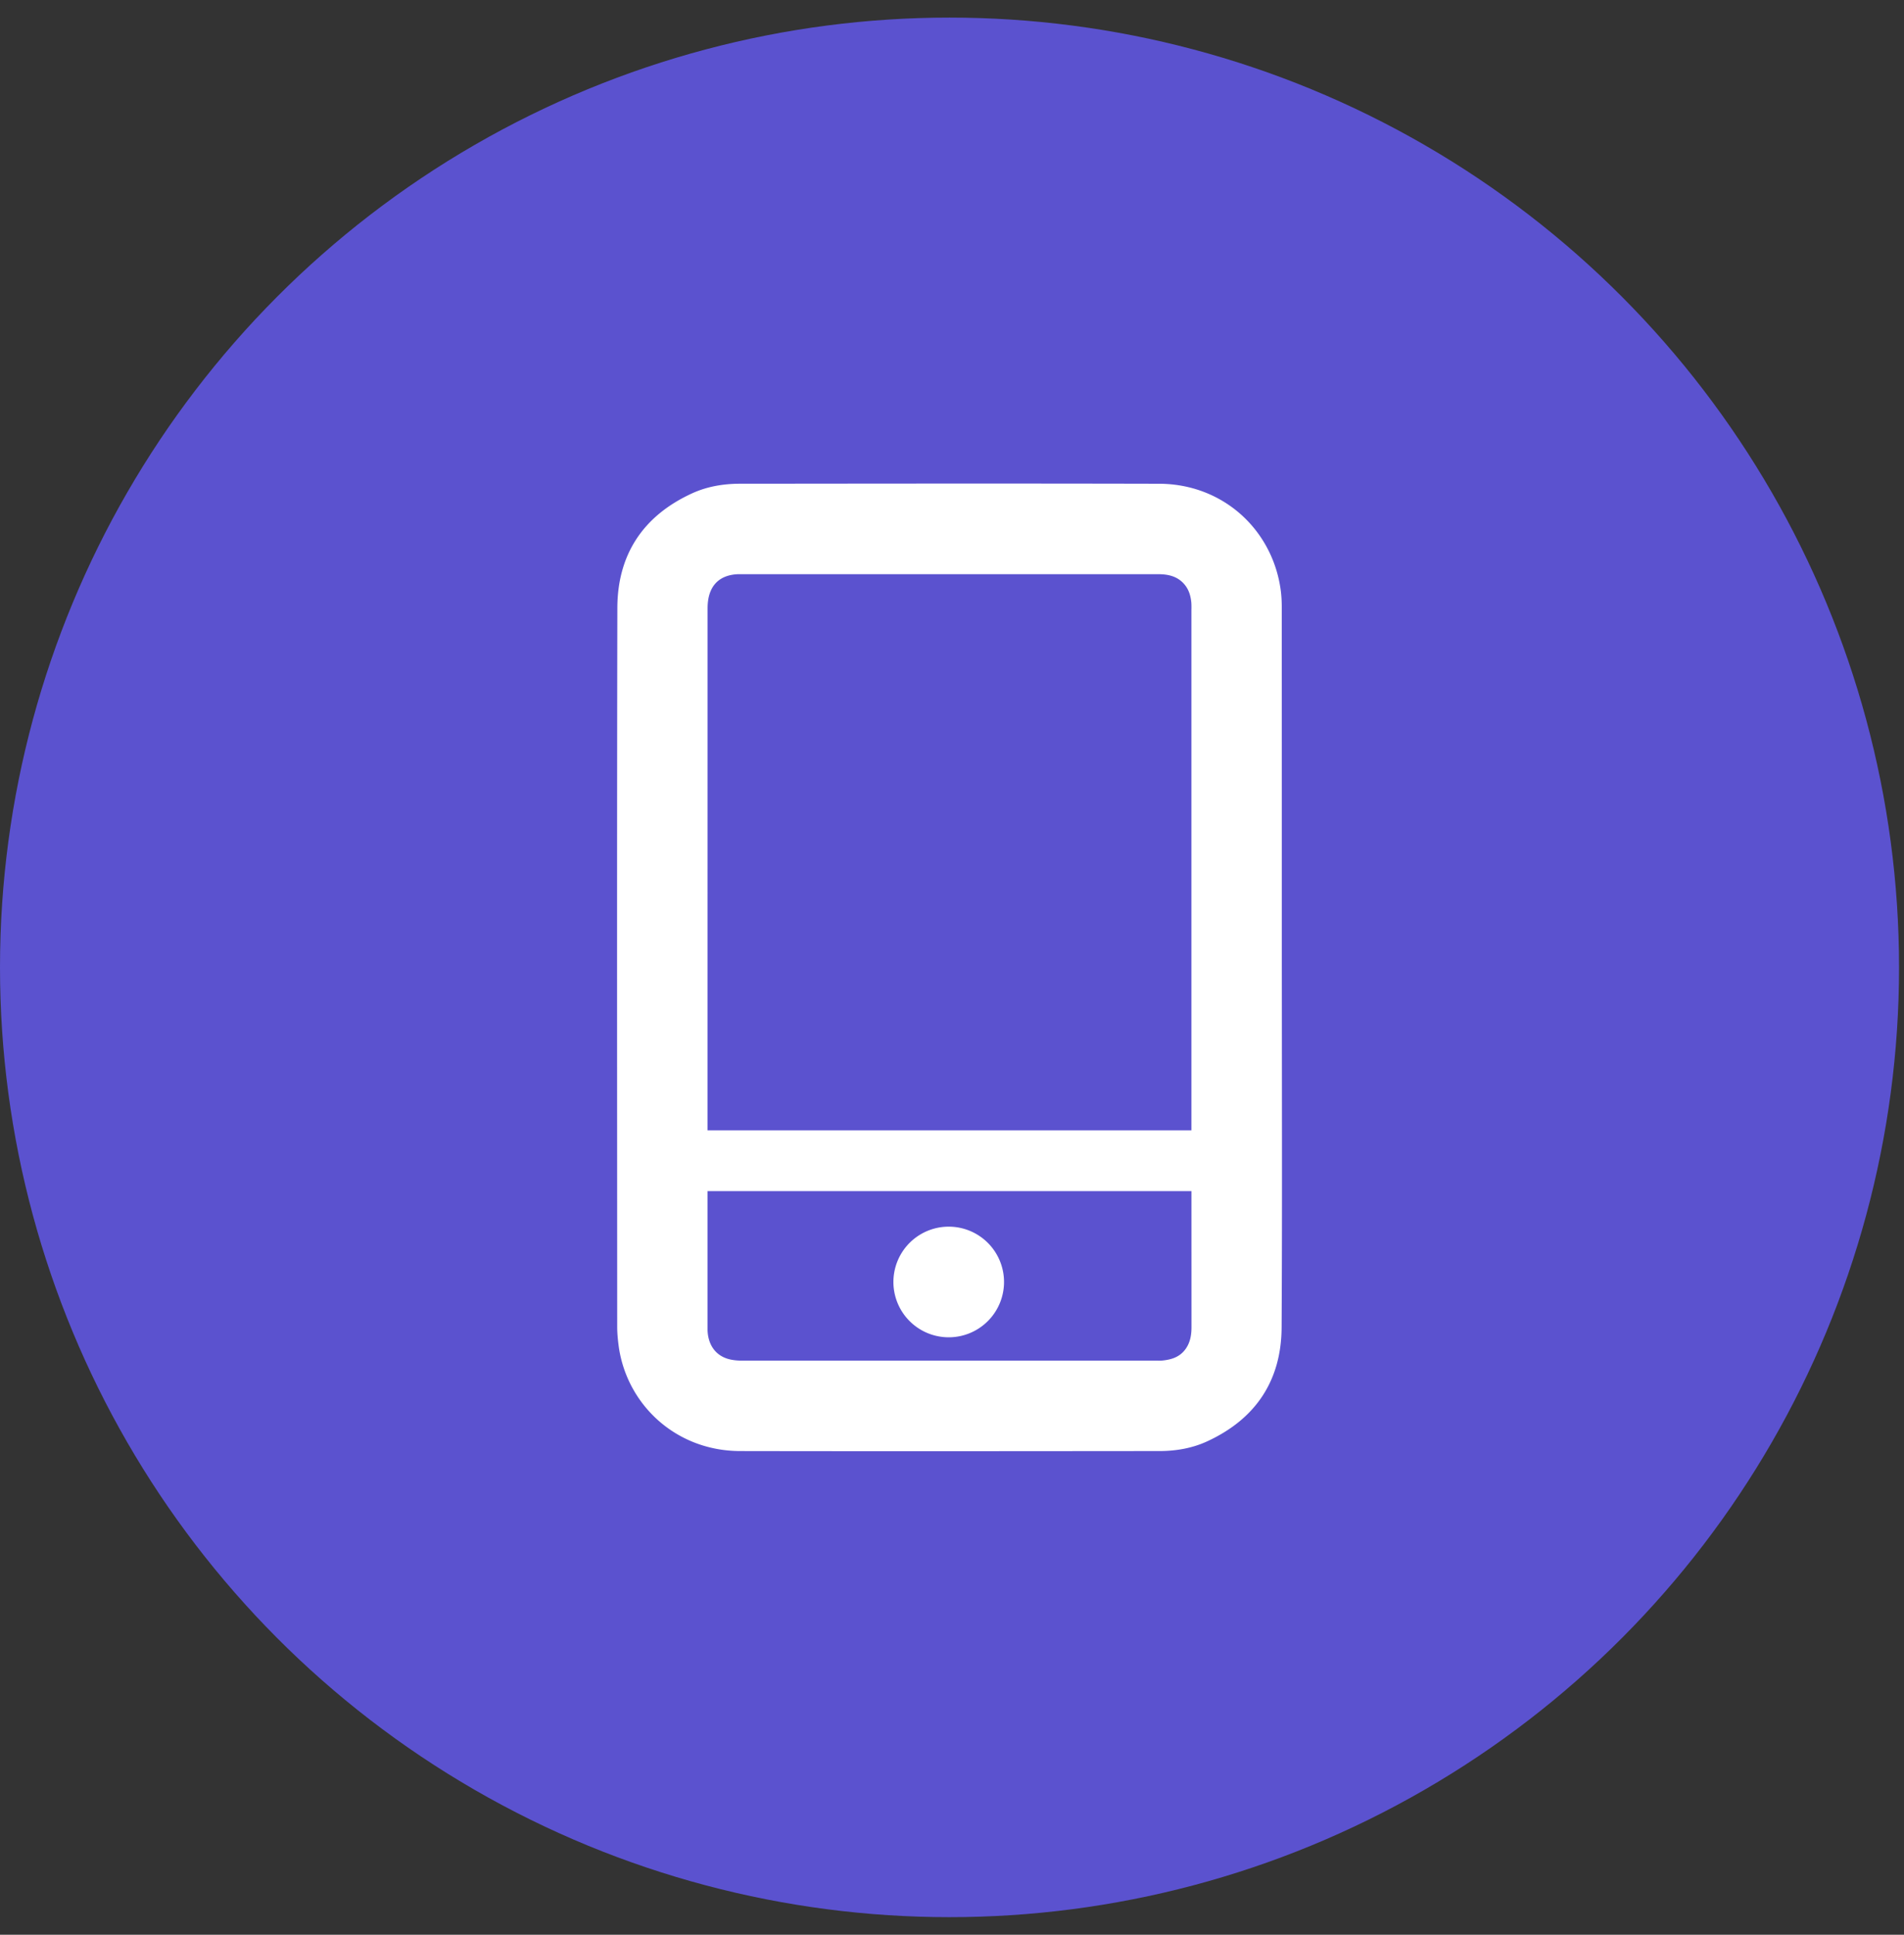
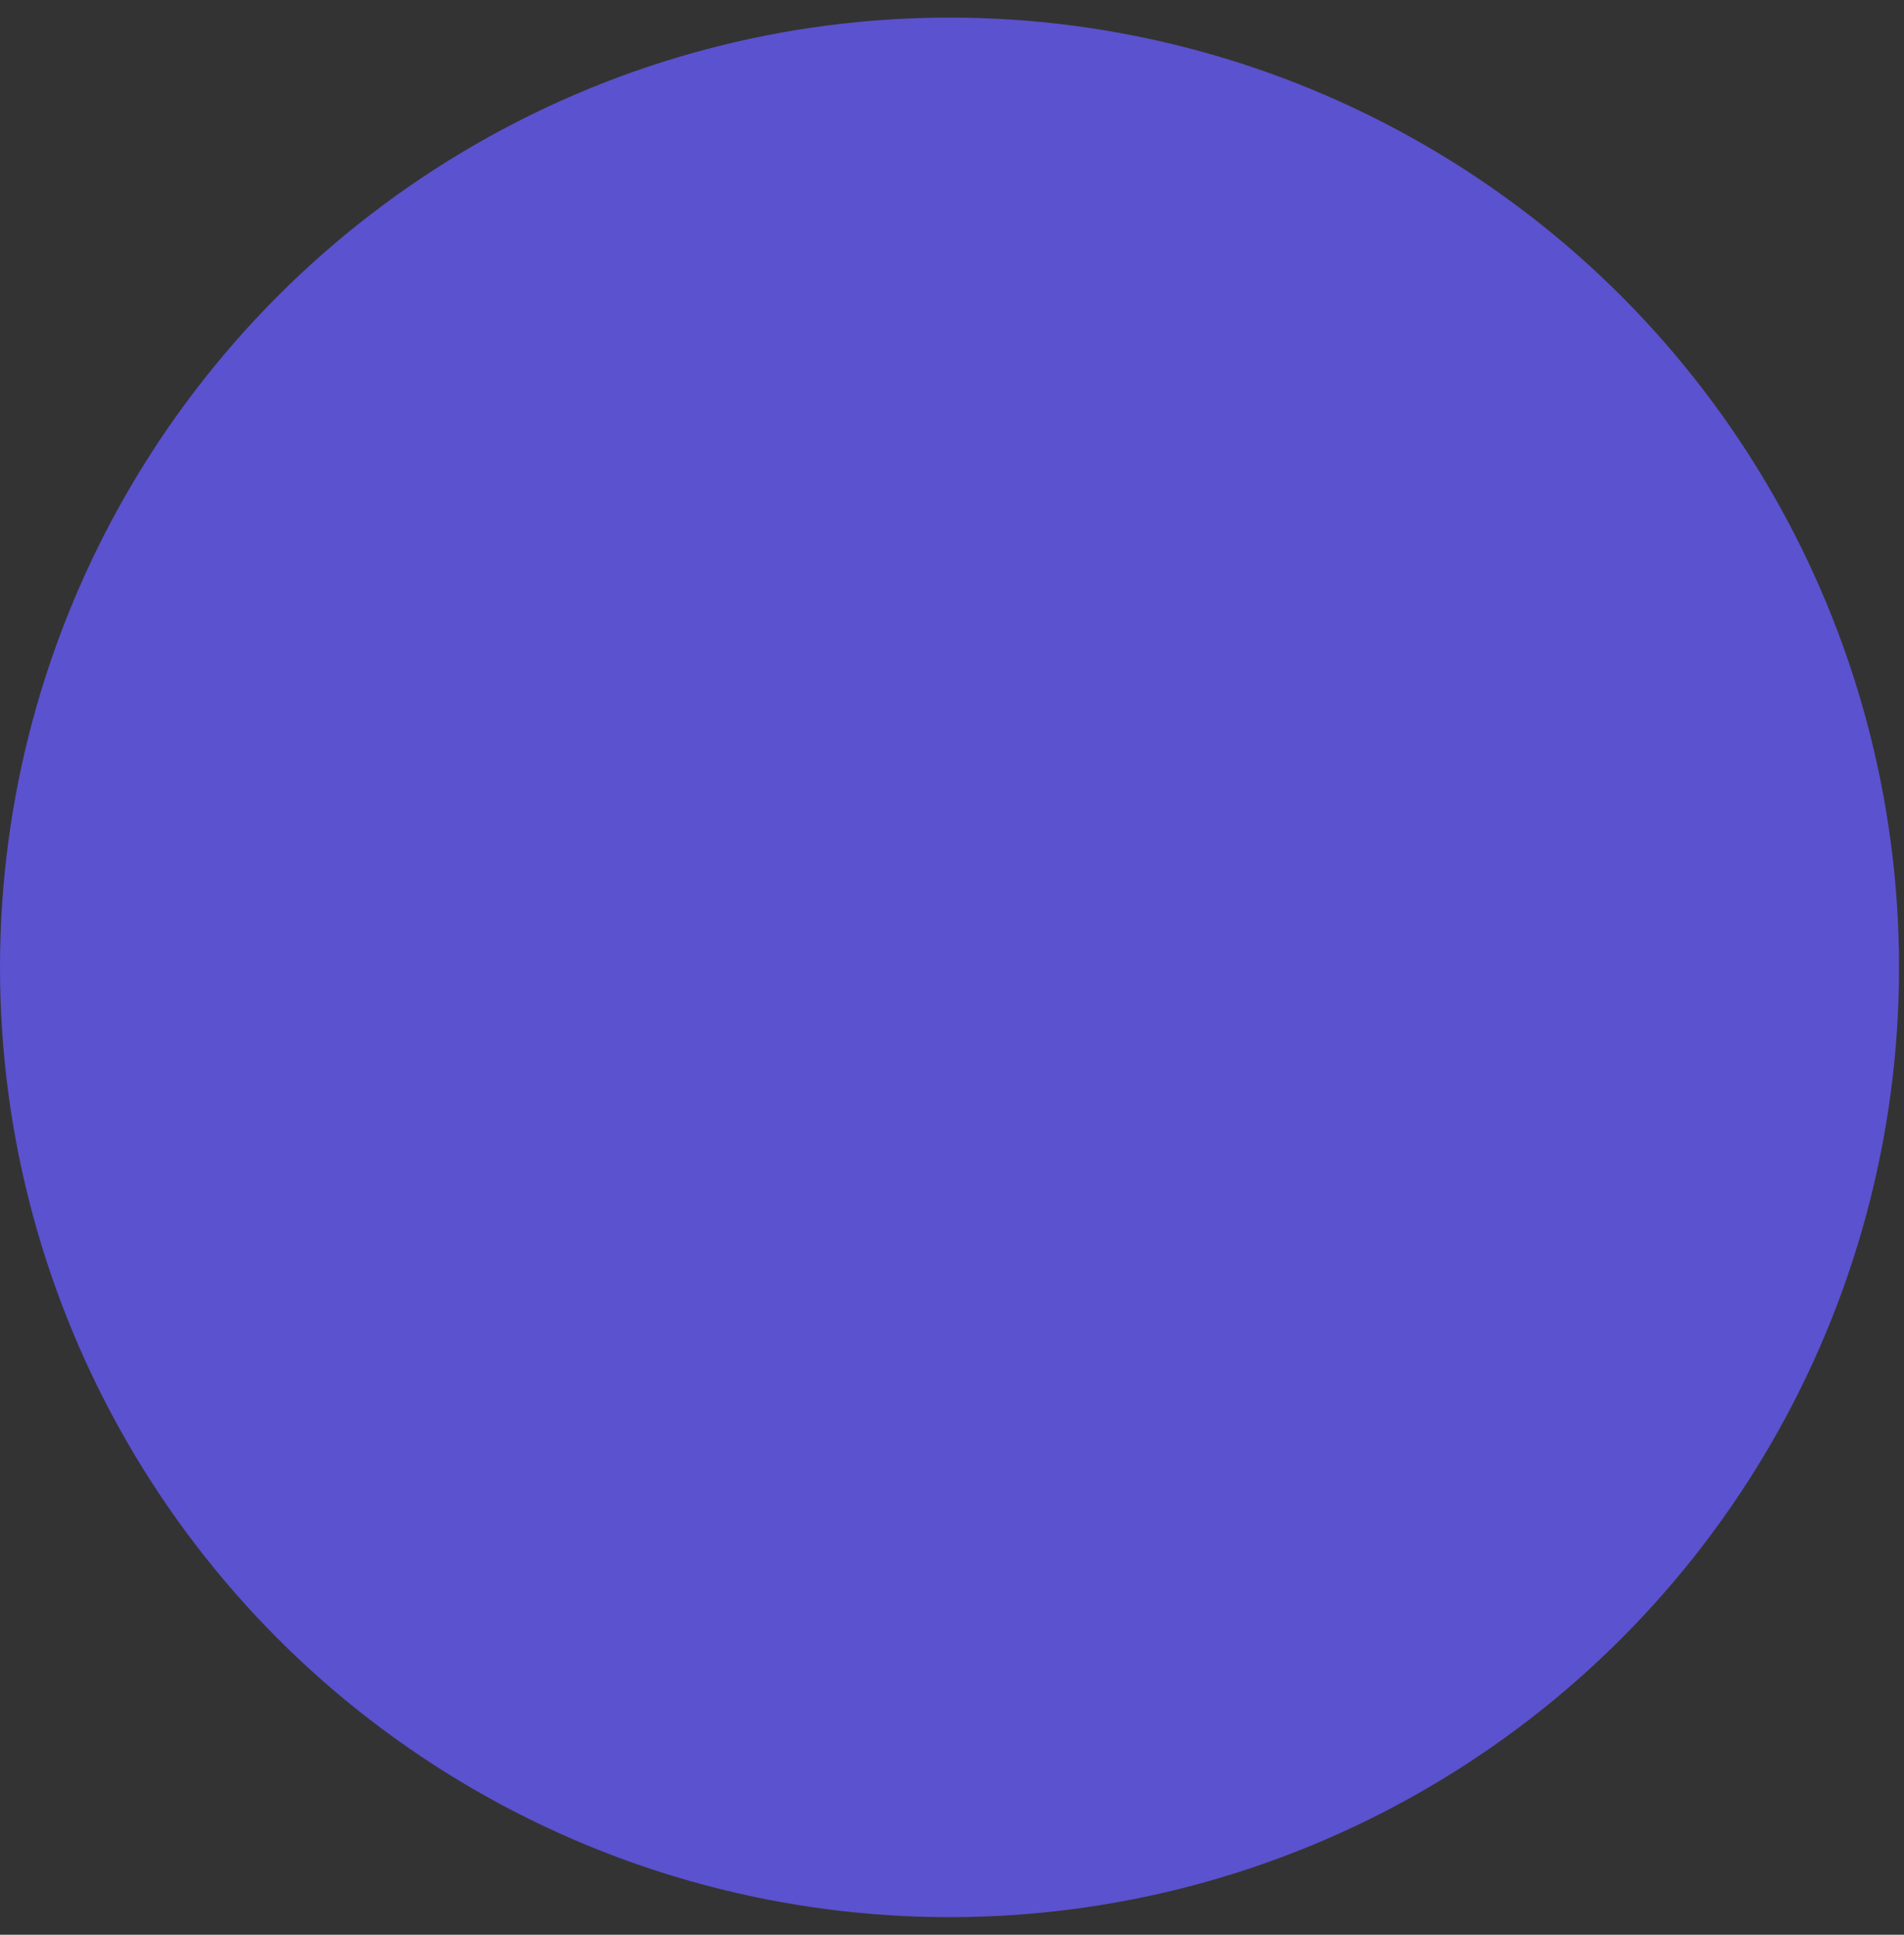
<svg xmlns="http://www.w3.org/2000/svg" width="63" height="64" viewBox="0 0 63 64" fill="none">
  <rect x="0" y="0" width="63" height="64" fill="#333333" stroke="none" />
  <circle cx="31.418" cy="32" r="31.418" fill="#5B52CF" />
-   <path fill-rule="evenodd" clip-rule="evenodd" d="m42.416 35.426-.003-3.42c0-3.968 0-7.937-.002-11.905 0-.194-.009-.39-.035-.582-.269-1.99-1.903-3.512-4.025-3.517-4.187-.01-8.374-.006-12.561-.002l-1.3.001c-.55 0-1.091.09-1.593.32-1.616.742-2.465 2.021-2.47 3.789-.012 6.287-.01 12.575-.007 18.863l.002 4.92c0 .199.019.398.044.595.244 1.93 1.86 3.508 4.027 3.512 4.429.008 8.858.004 13.287 0h.574c.55 0 1.091-.091 1.593-.323 1.601-.74 2.449-2.005 2.459-3.765.016-2.829.013-5.657.01-8.486zM39.422 20.15V37.39H23.412l.001-17.265c0-.124.01-.25.037-.371.108-.478.44-.736.962-.76h13.915c.34 0 .653.074.88.357.132.165.188.359.21.564.006.065.006.13.006.195v.041zM23.412 39.401v4.603c.018.505.287.86.742.964.125.029.256.04.385.04h13.763l.036.001c.03 0 .06.001.089-.001.32-.026.611-.112.807-.392.149-.213.19-.456.19-.712l-.001-4.503H23.412zm9.809 2.963a1.83 1.83 0 1 1-3.659 0 1.83 1.83 0 0 1 3.659 0z" fill="#fff" />
</svg>